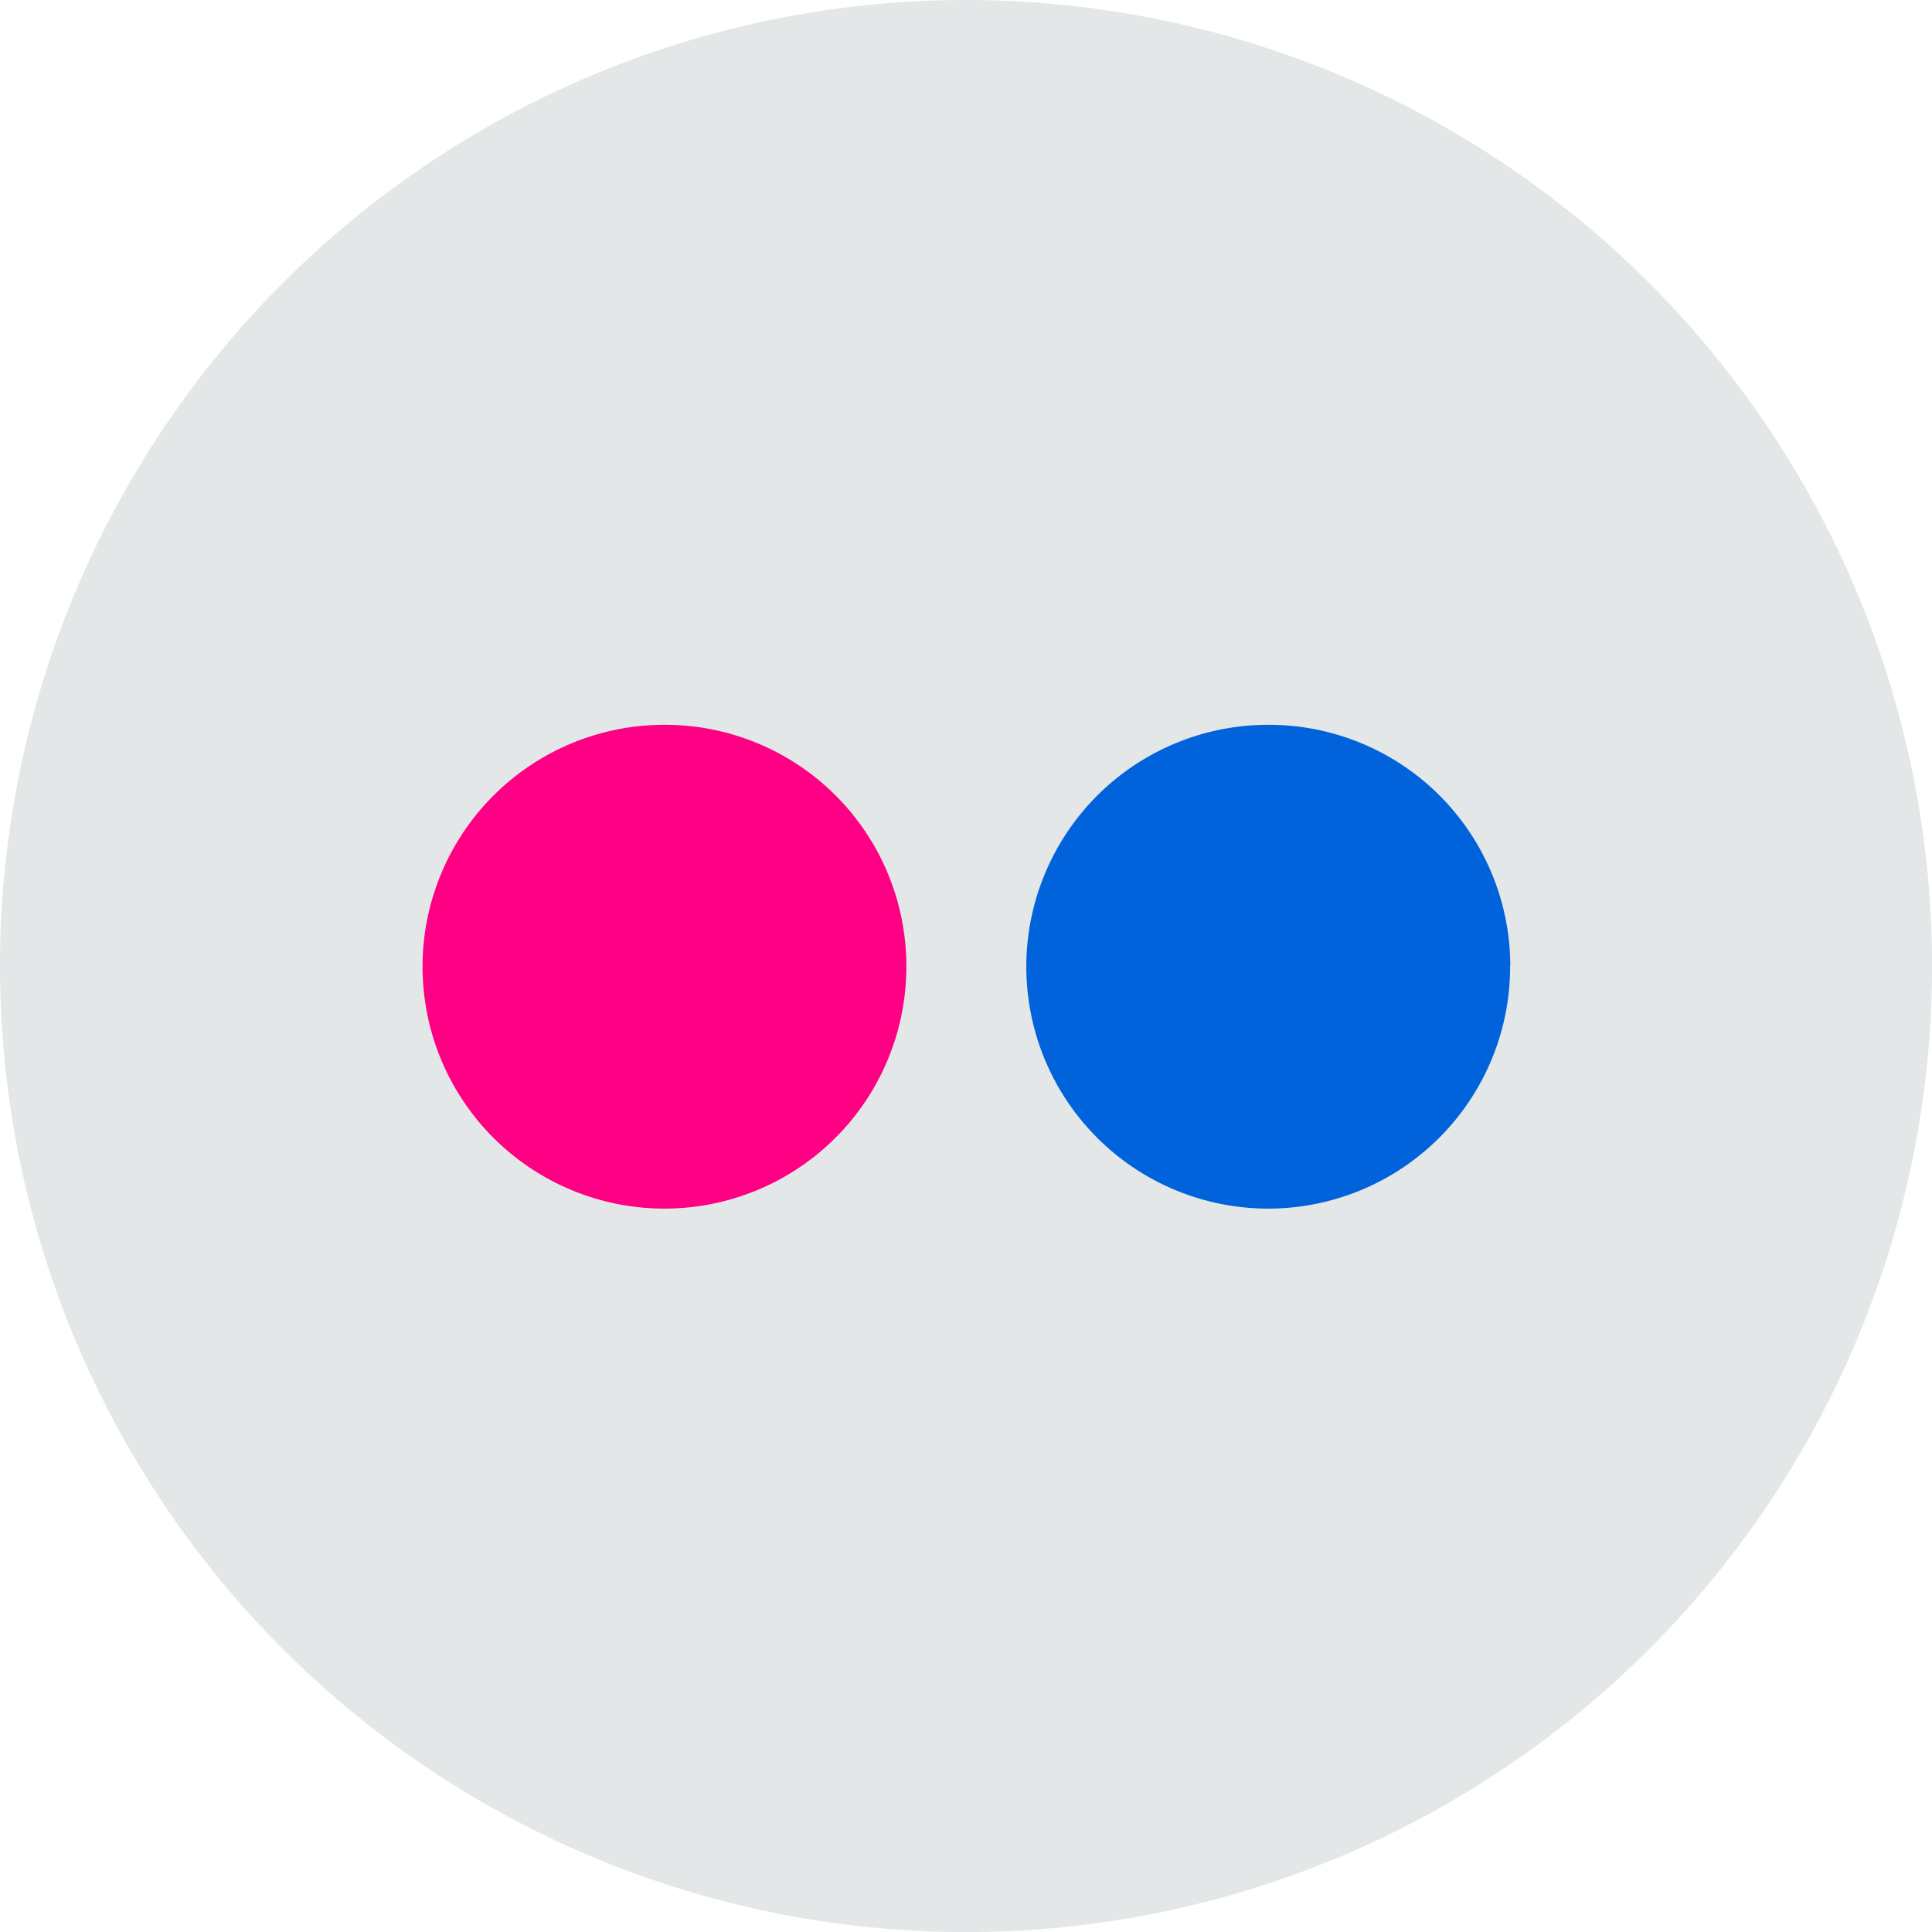
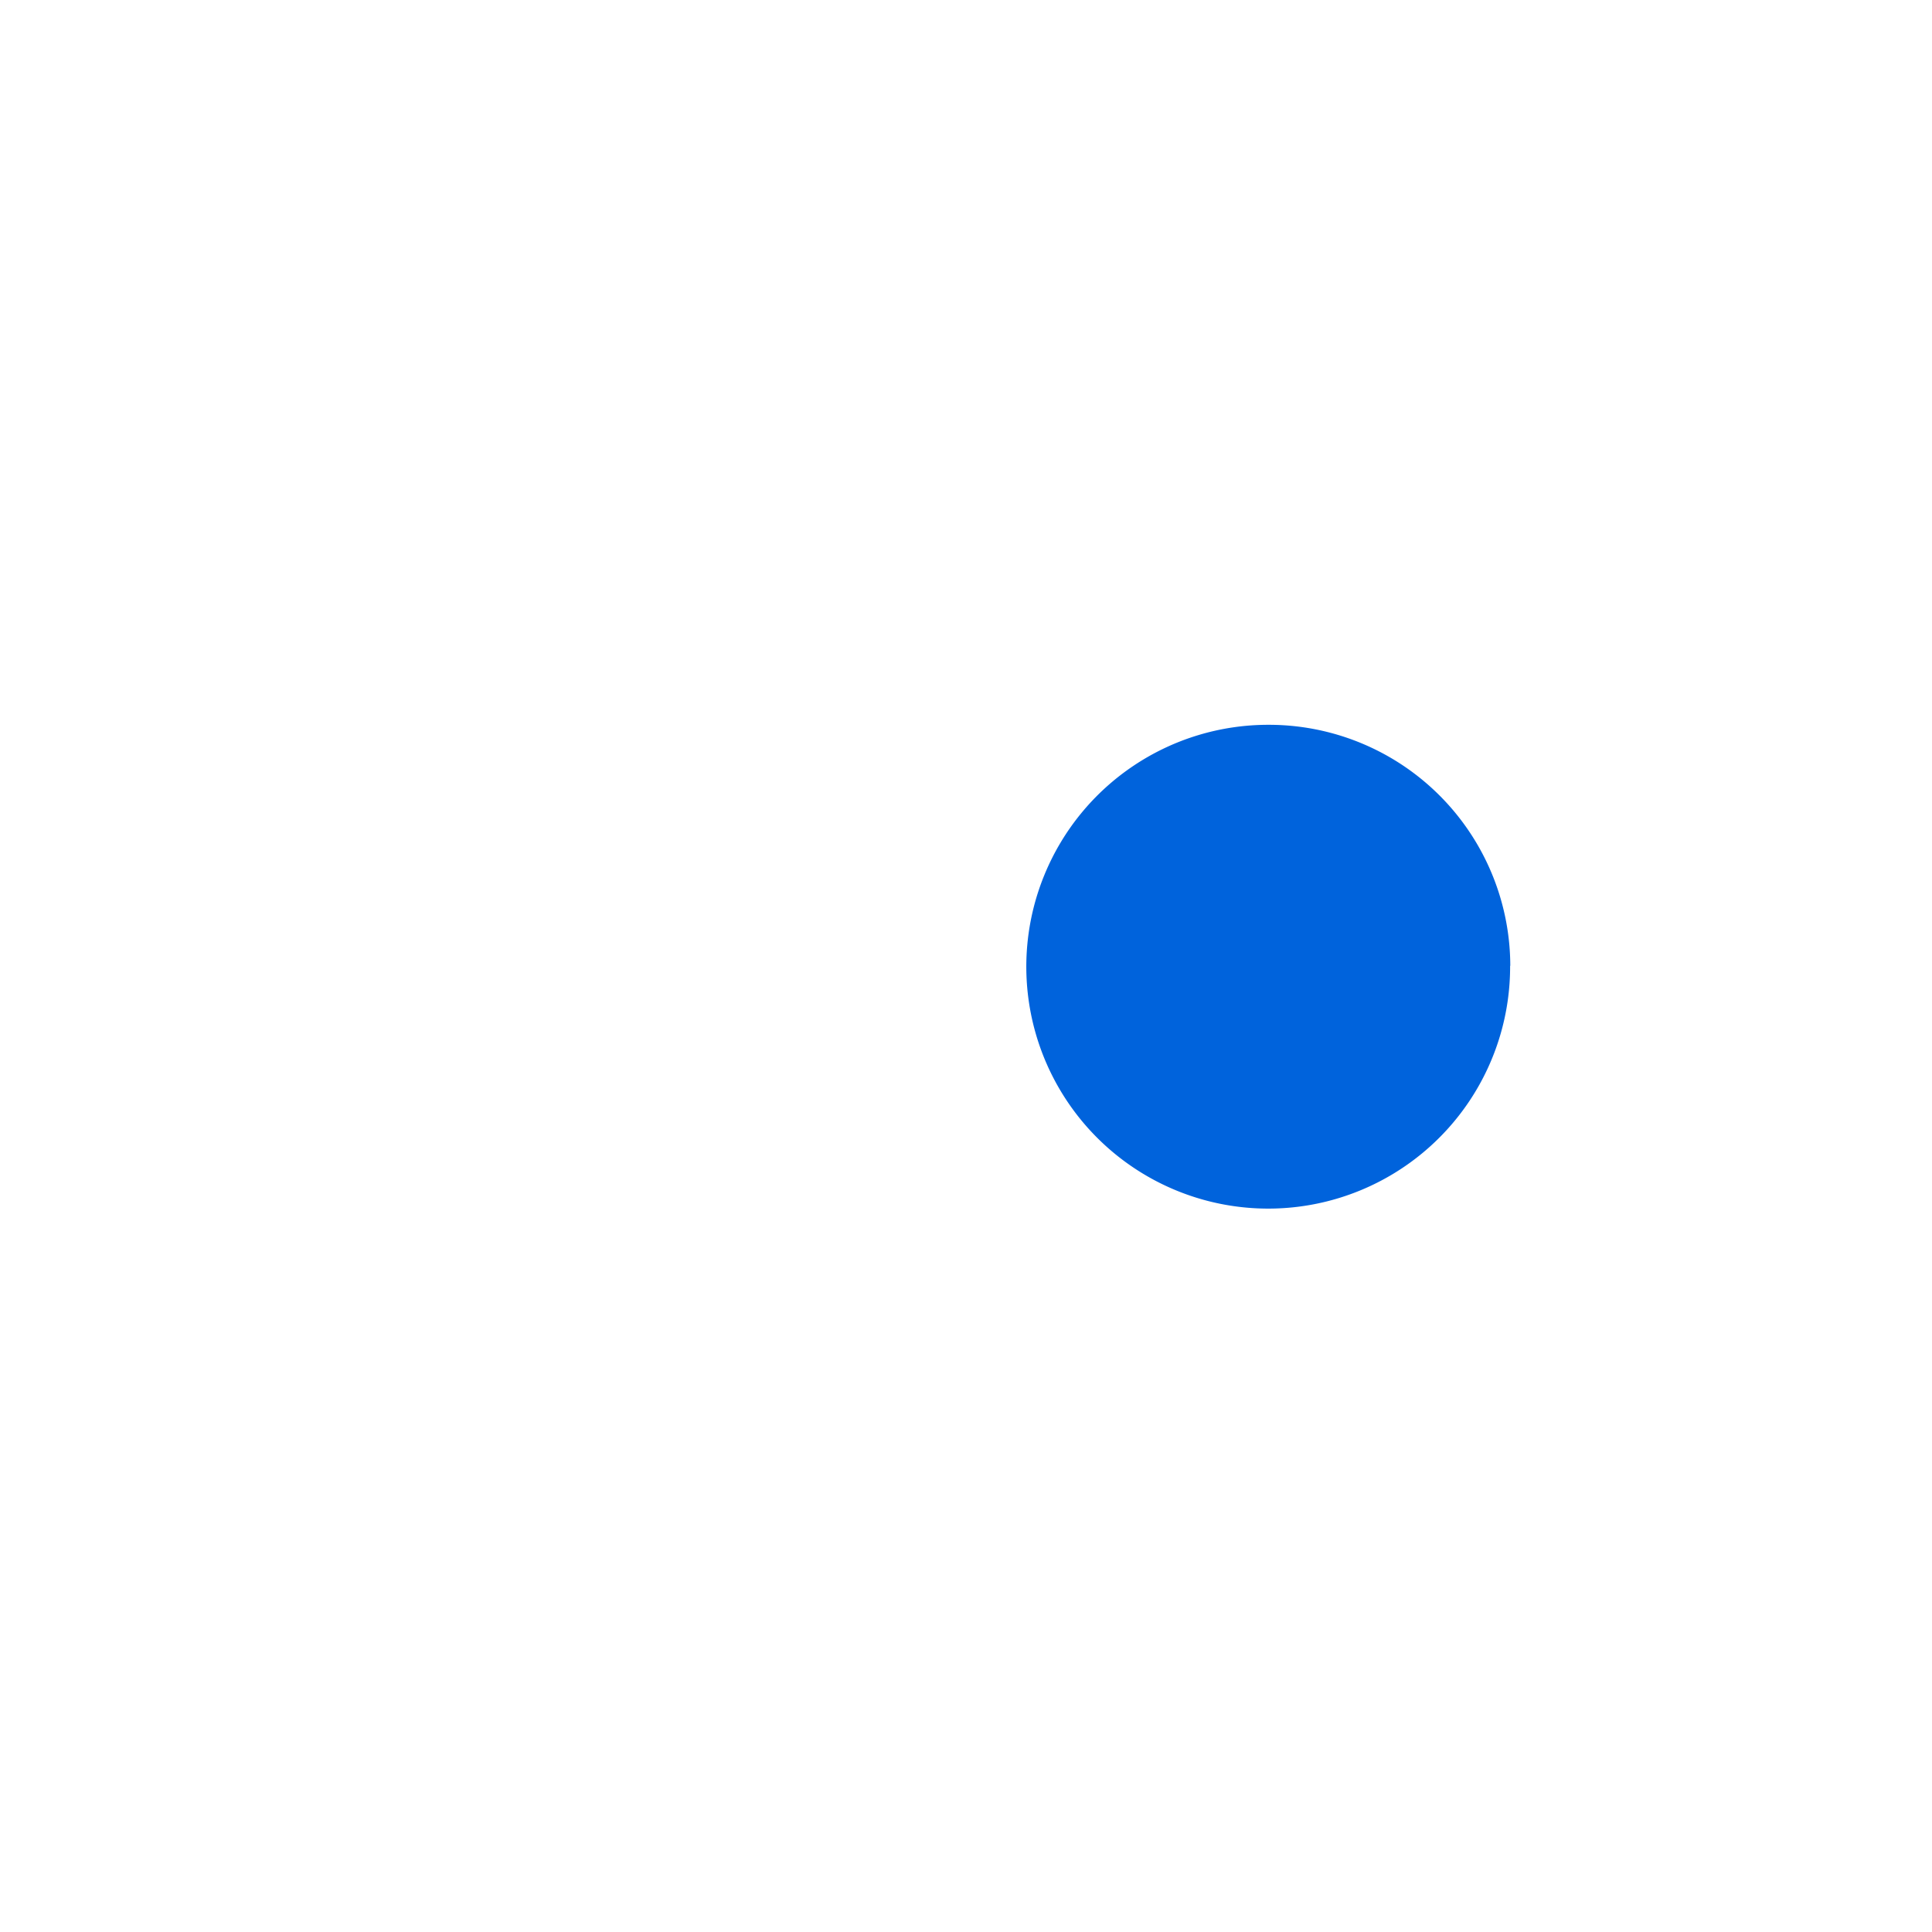
<svg xmlns="http://www.w3.org/2000/svg" viewBox="0 0 233.05 233.05" preserveAspectRatio="xMidYMid meet">
  <defs>
    <style>
      .cls-flickr-1{fill:#e4e7e7;}
      .cls-flickr-2{fill:#ff0084;}
      .cls-flickr-3{fill:#0063dc;}
    </style>
  </defs>
-   <path class="cls-flickr-1" d="M116.53,0A116.53,116.53,0,1,1,0,116.53,116.52,116.52,0,0,1,116.53,0Zm0,0" />
-   <path class="cls-flickr-2" d="M109.33,116.5A29.18,29.18,0,1,1,80.16,87.43a29.12,29.12,0,0,1,29.17,29.07Zm0,0" />
  <path class="cls-flickr-3" d="M182.16,116.5A29.18,29.18,0,1,1,153,87.43a29.12,29.12,0,0,1,29.18,29.07Zm0,0" />
</svg>